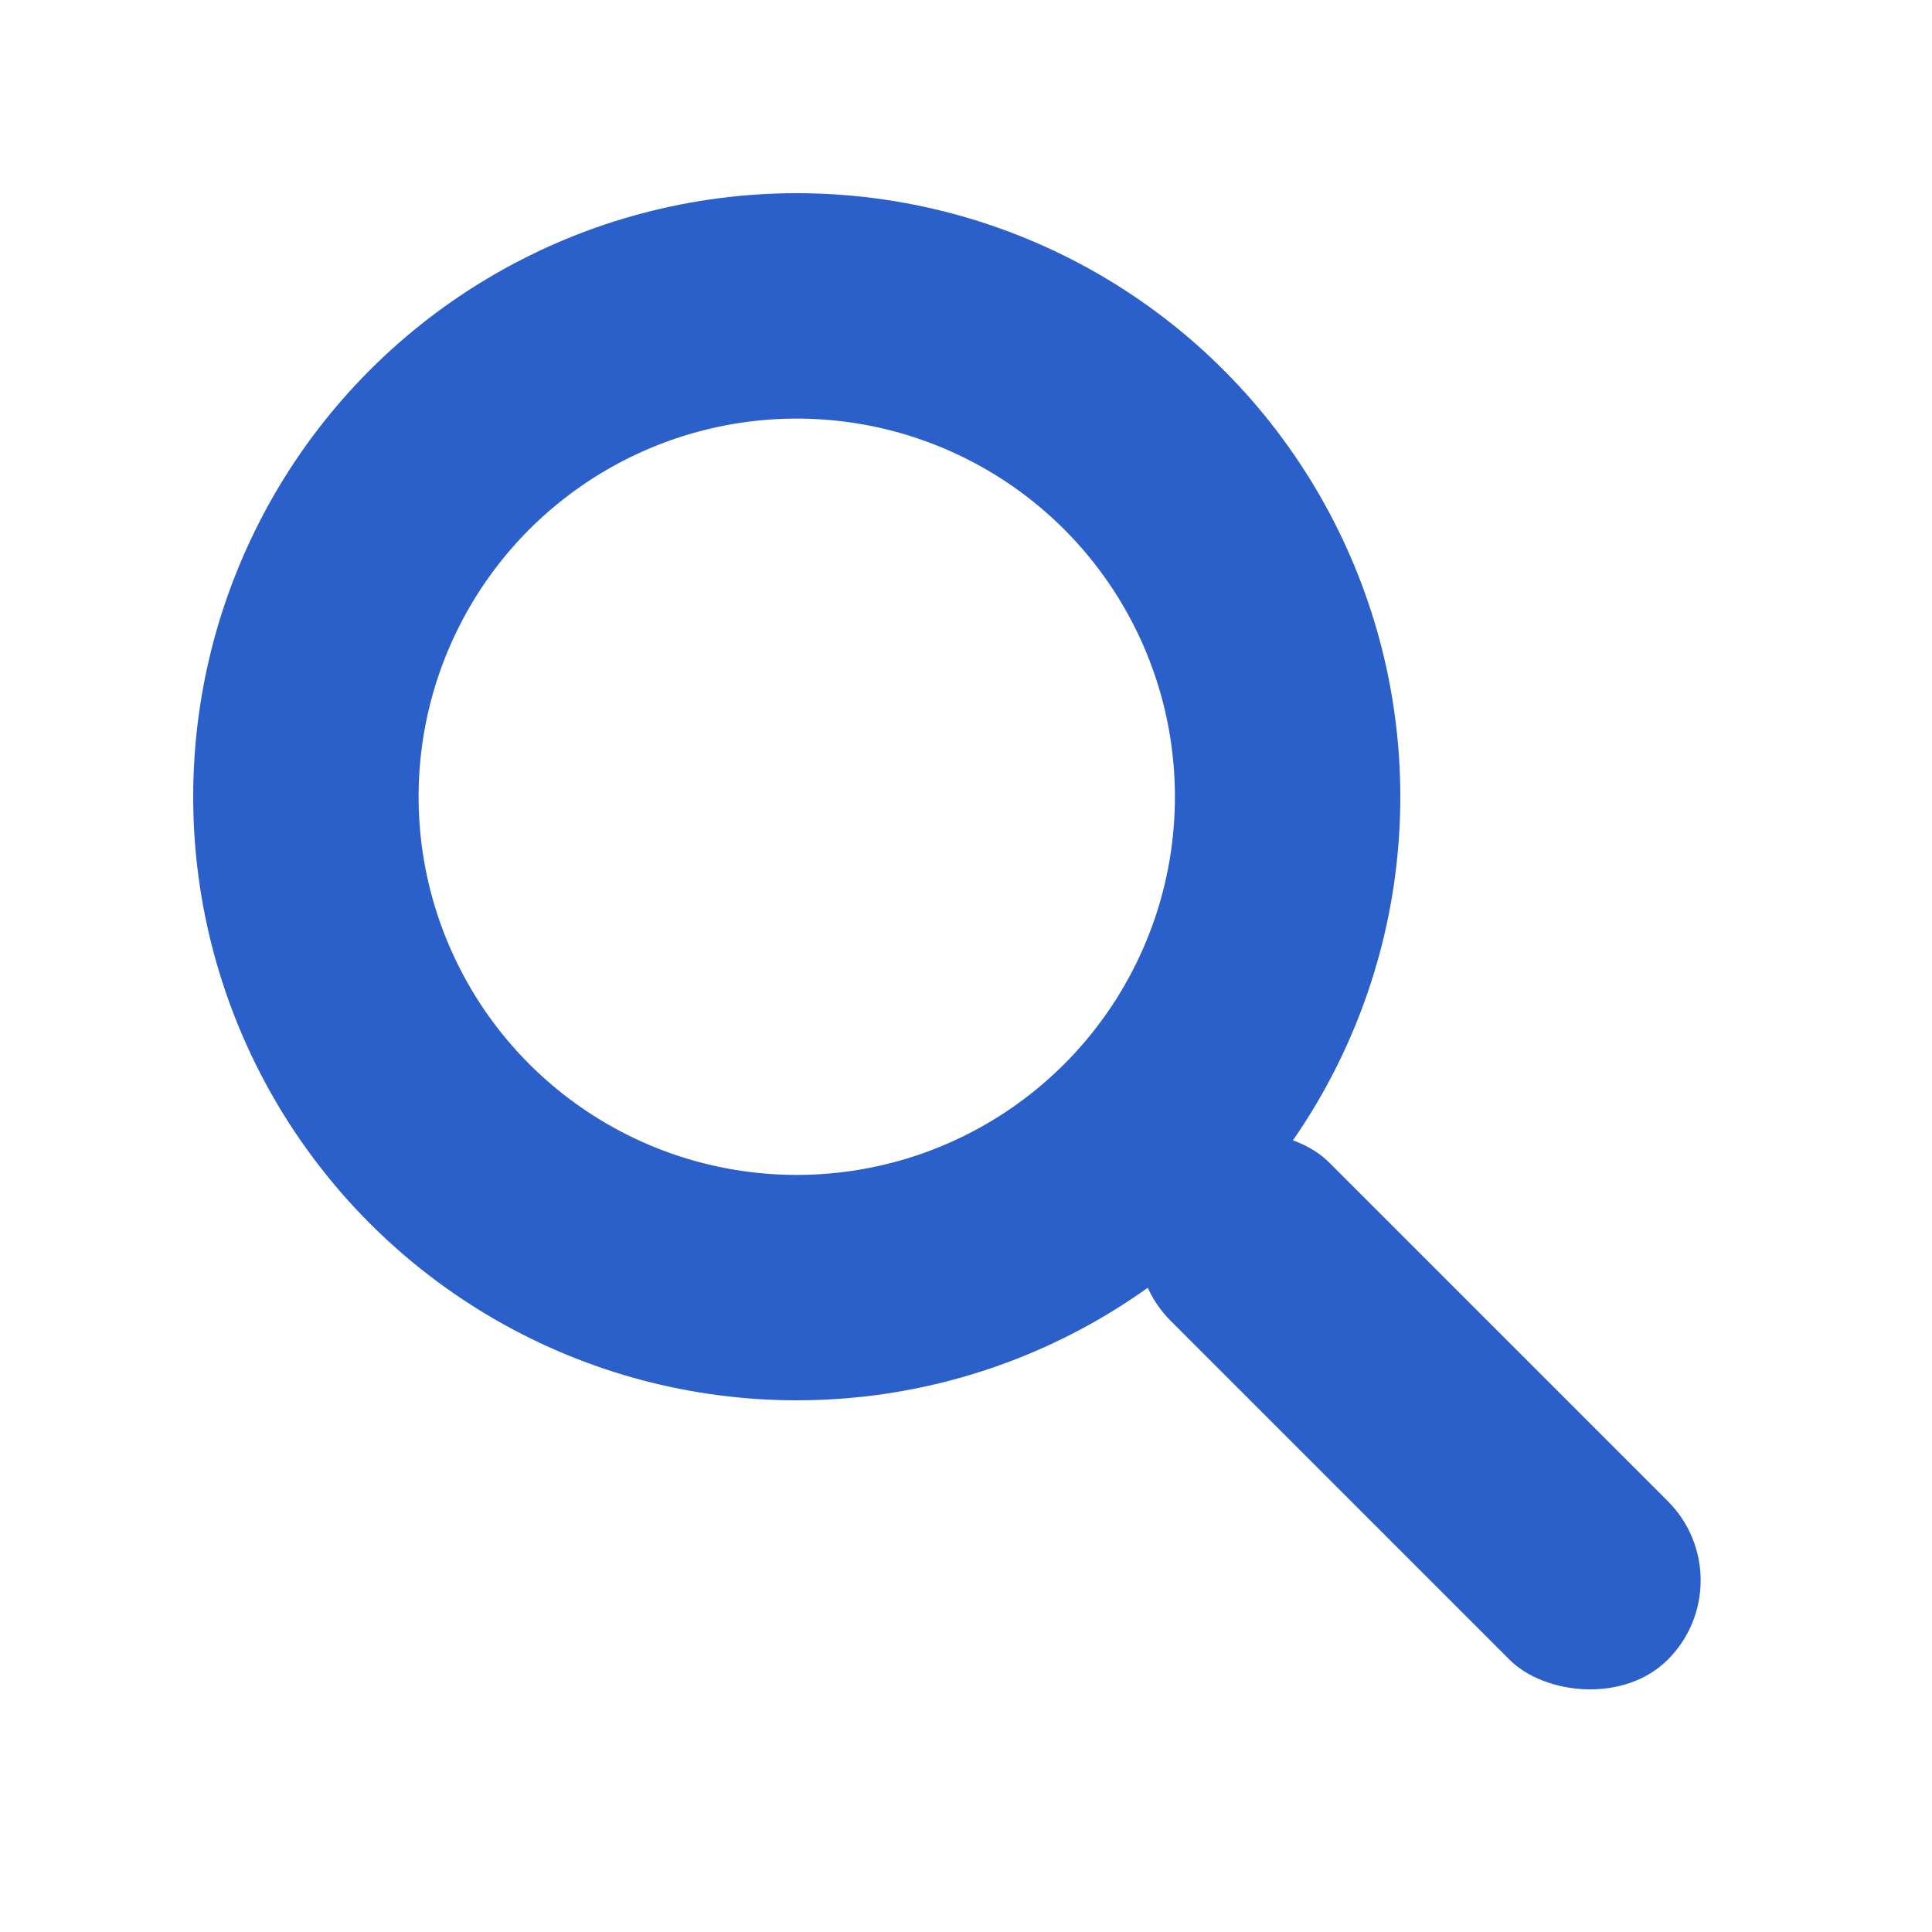
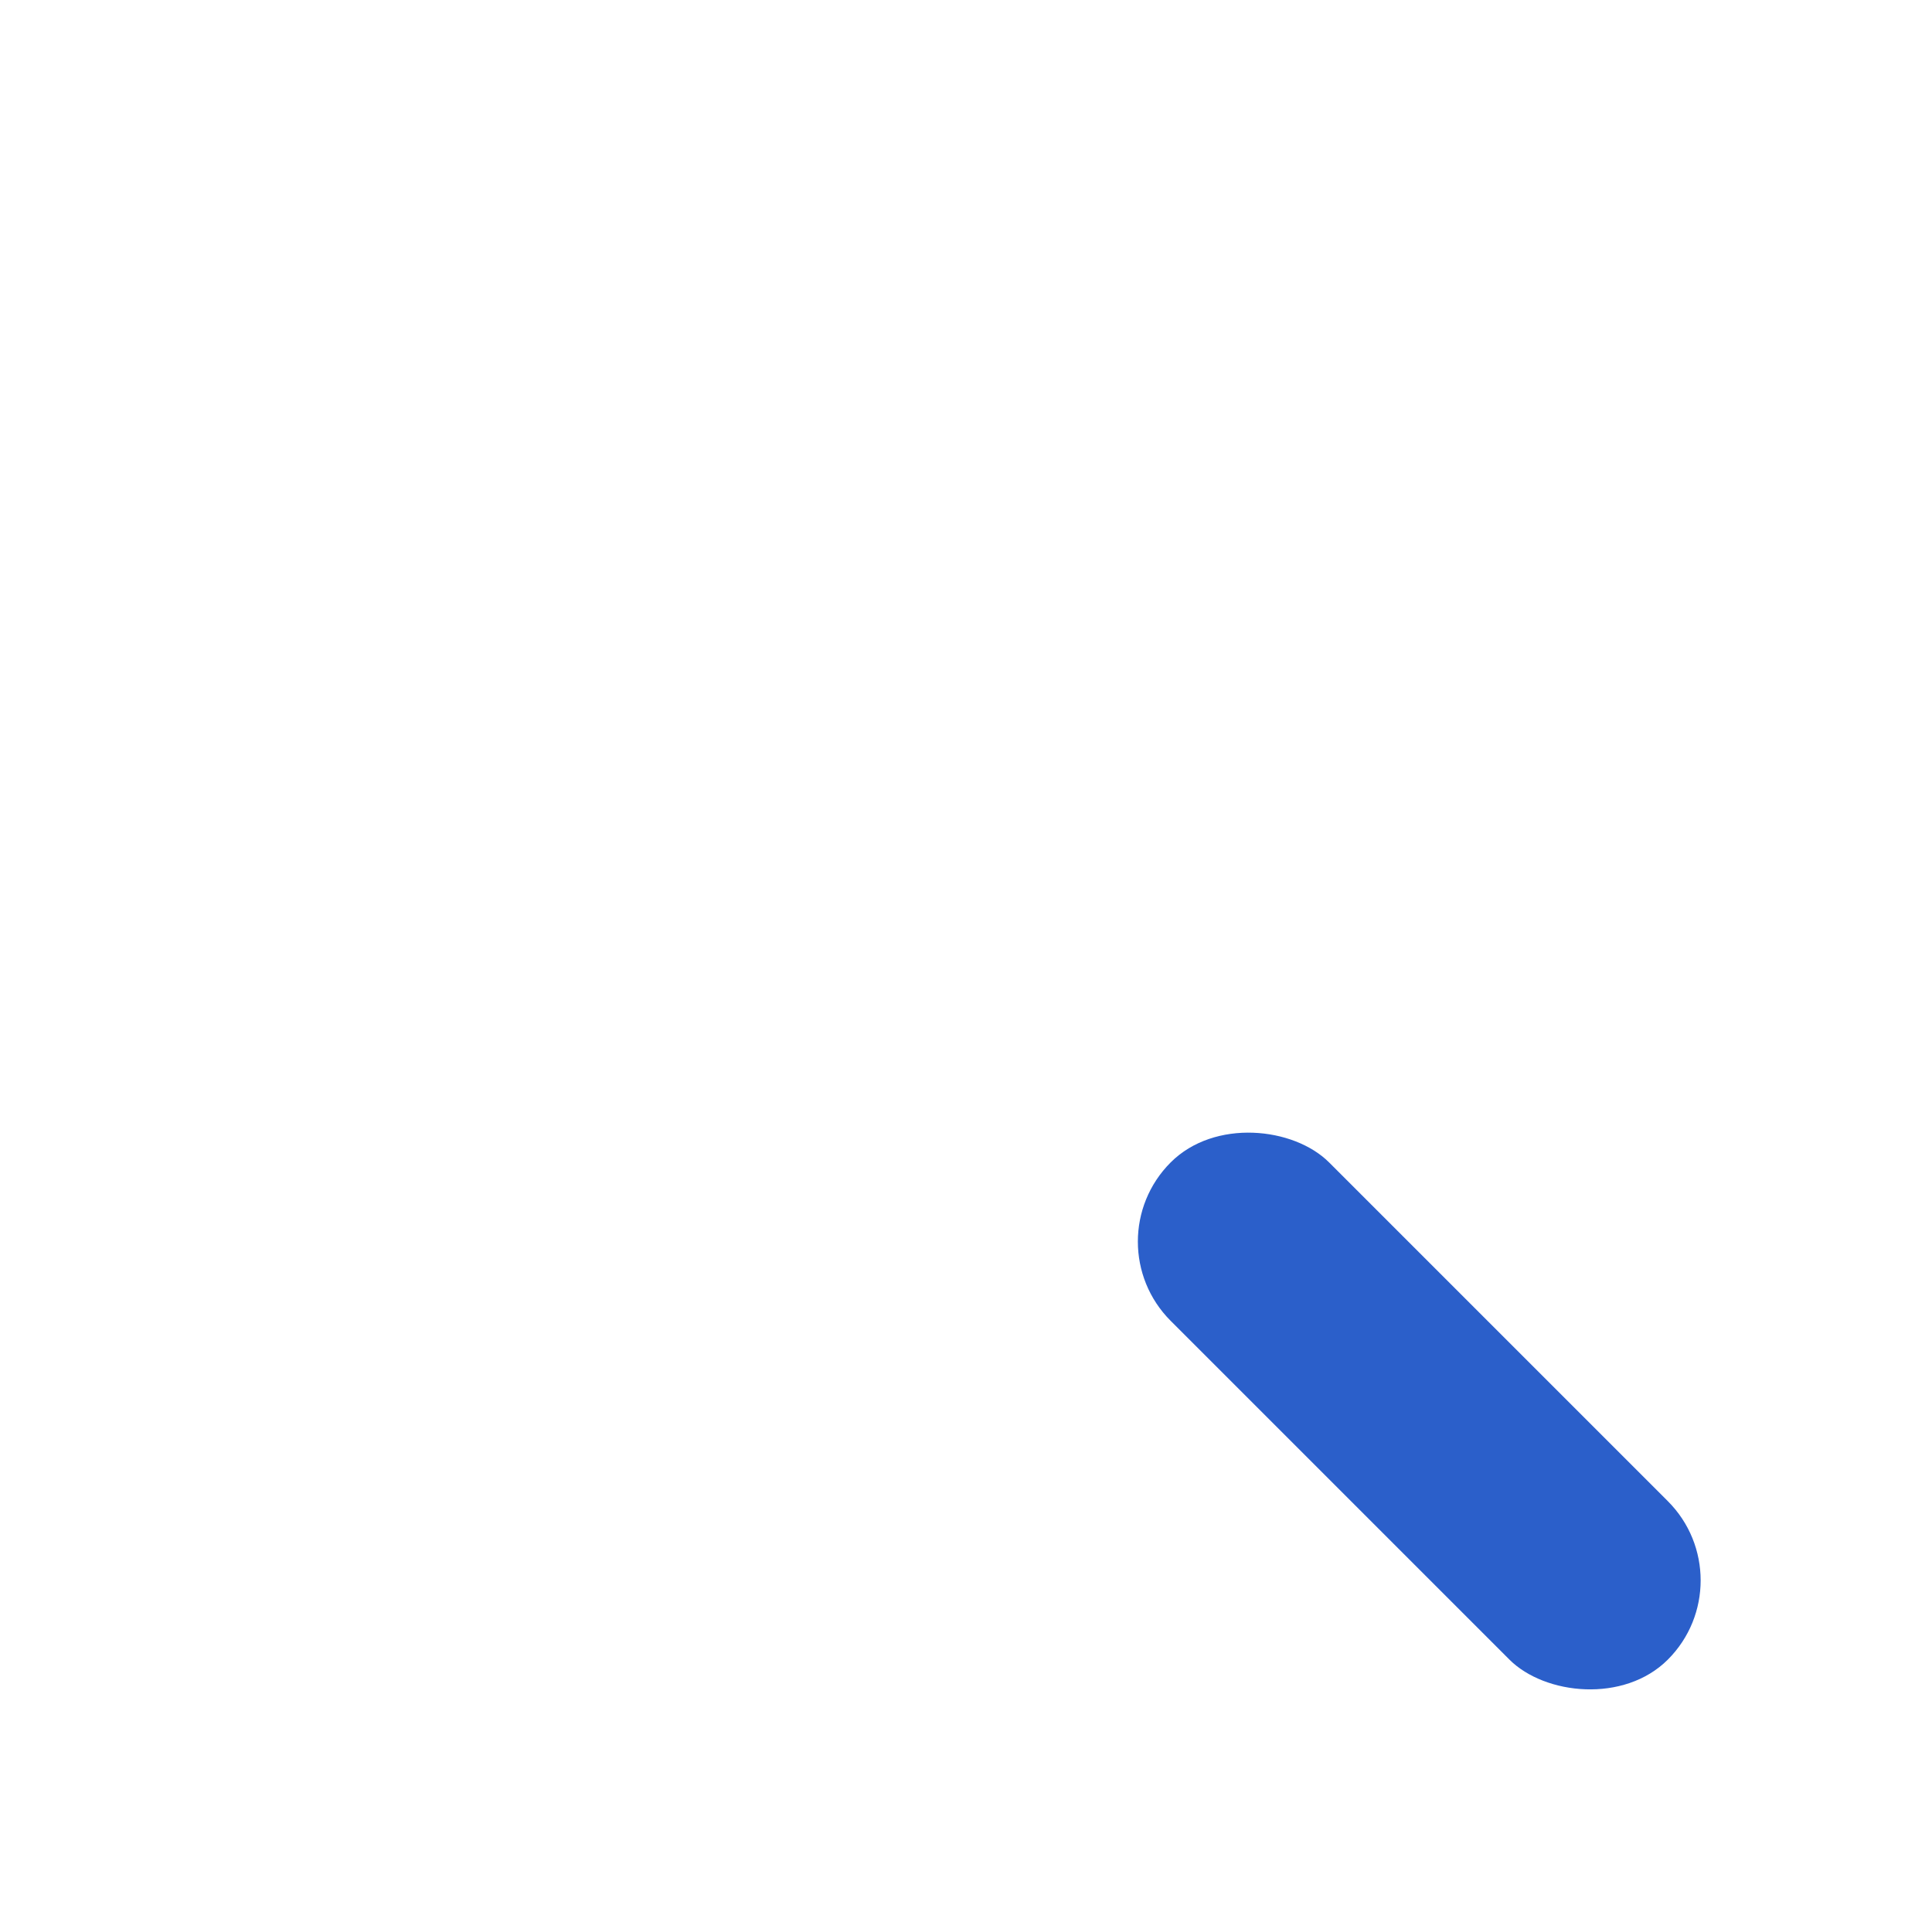
<svg xmlns="http://www.w3.org/2000/svg" width="30" height="30" viewBox="0 0 30 30" fill="none">
-   <circle cx="12.372" cy="12.372" r="7.622" stroke="#2B5FCA" stroke-width="3.5" />
  <rect x="16.948" y="19.28" width="3.479" height="10.918" rx="1.74" transform="rotate(-45 16.948 19.28)" fill="#2B5FCA" />
</svg>